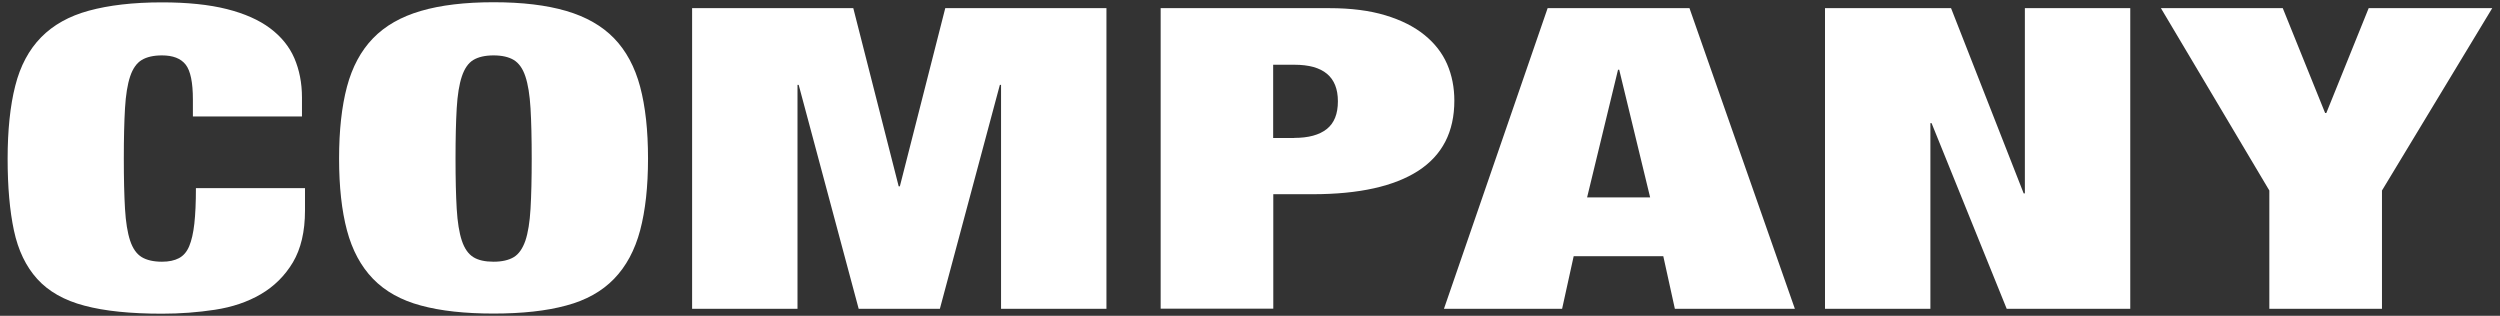
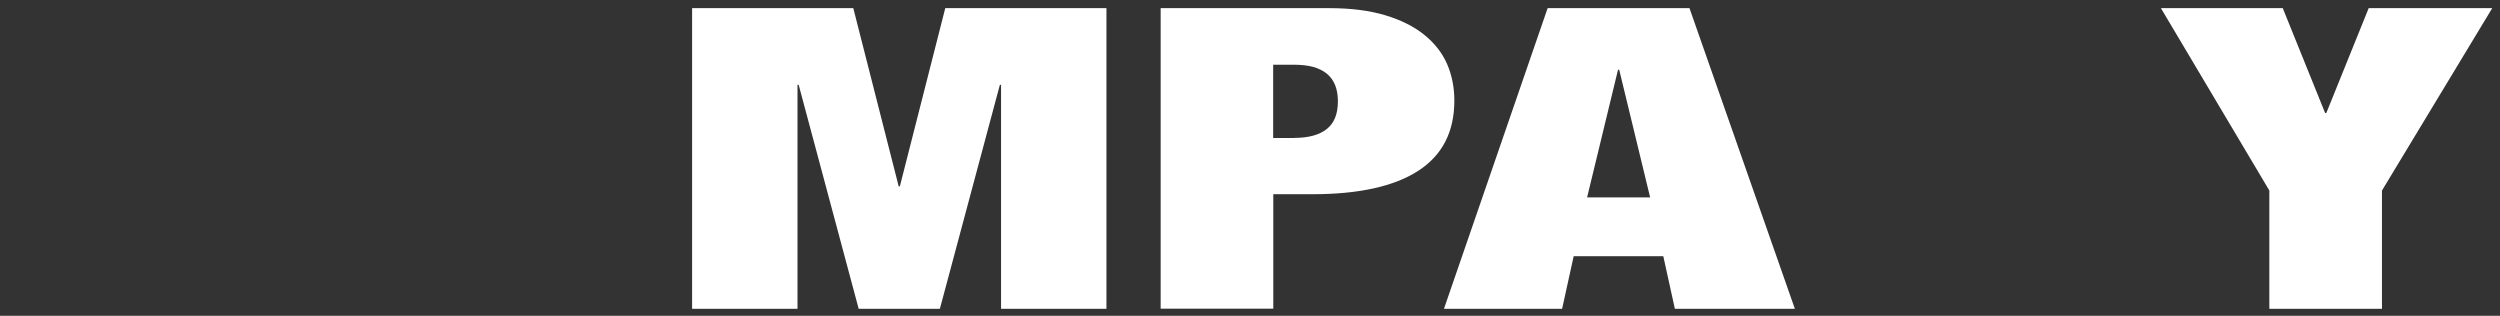
<svg xmlns="http://www.w3.org/2000/svg" width="190" height="24" viewBox="0 0 190 24">
  <rect x="0" y="0" width="190" height="24" fill="#333333" stroke="none" />
-   <path d="M14.11,4.91c-.37-.47-.97-.7-1.8-.7-.64,0-1.16.12-1.54.35-.38.23-.68.65-.88,1.25-.2.6-.33,1.4-.39,2.42s-.09,2.29-.09,3.82.03,2.81.09,3.82.19,1.82.39,2.42c.2.6.49,1.01.88,1.25.38.23.9.35,1.54.35.52,0,.95-.09,1.29-.27.34-.18.6-.48.78-.91.18-.43.31-1,.39-1.71.08-.71.12-1.62.12-2.7h8.29v1.7c0,1.6-.31,2.91-.92,3.94-.61,1.02-1.43,1.83-2.44,2.42-1.01.59-2.17.98-3.48,1.18s-2.65.3-4.03.3c-2.39,0-4.36-.2-5.89-.61-1.53-.4-2.73-1.08-3.59-2.03s-1.45-2.18-1.77-3.68-.48-3.32-.48-5.46.19-4.02.58-5.54c.38-1.51,1.04-2.74,1.96-3.68.92-.94,2.13-1.62,3.64-2.03S10.1.18,12.31.18c1.93,0,3.58.17,4.93.51,1.35.34,2.45.83,3.29,1.46.84.63,1.46,1.39,1.84,2.27.38.89.58,1.88.58,2.99v1.44h-8.29v-1.28c0-1.3-.18-2.19-.55-2.66Z" style="fill:#fff" />
-   <path d="M26.37,6.59c.4-1.5,1.06-2.73,1.98-3.68s2.13-1.64,3.64-2.08c1.5-.44,3.34-.66,5.52-.66s4.02.22,5.52.66c1.5.44,2.72,1.13,3.64,2.08s1.58,2.18,1.98,3.68c.4,1.5.6,3.32.6,5.46s-.2,3.95-.6,5.46c-.4,1.5-1.06,2.73-1.98,3.68s-2.13,1.63-3.64,2.03c-1.5.41-3.35.61-5.52.61s-4.02-.2-5.52-.61c-1.5-.4-2.72-1.08-3.64-2.03s-1.58-2.18-1.98-3.68c-.4-1.5-.6-3.32-.6-5.46s.2-3.95.6-5.46ZM34.71,15.87c.06,1.01.19,1.82.39,2.42.2.6.49,1.01.87,1.25s.9.35,1.54.35,1.16-.12,1.54-.35.67-.65.88-1.25c.2-.6.33-1.4.39-2.42s.09-2.29.09-3.82-.03-2.81-.09-3.82-.19-1.82-.39-2.42c-.2-.6-.49-1.01-.88-1.25-.38-.23-.9-.35-1.54-.35s-1.16.12-1.54.35c-.38.23-.67.65-.87,1.25-.2.6-.33,1.4-.39,2.42s-.09,2.29-.09,3.82.03,2.81.09,3.82Z" style="fill:#fff" />
  <path d="M64.85.62l3.45,13.54h.09l3.45-13.54h12.25v22.85h-8.01V6.45h-.09l-4.56,17.02h-6.17l-4.56-17.02h-.09v17.02h-8.01V.62h12.25Z" style="fill:#fff" />
  <path d="M101.04.62c1.63,0,3.04.18,4.24.54,1.2.36,2.19.86,2.97,1.49.78.63,1.36,1.37,1.73,2.22.37.85.55,1.78.55,2.78,0,2.37-.91,4.14-2.74,5.33-1.83,1.18-4.5,1.78-8.03,1.78h-2.99v8.7h-8.56V.62h12.84ZM98.37,10.48c1.07,0,1.89-.22,2.46-.67.57-.45.85-1.15.85-2.11,0-1.86-1.1-2.78-3.31-2.78h-1.61v5.57h1.61Z" style="fill:#fff" />
  <path d="M128.4.62l8.01,22.85h-9.12l-.88-4h-6.81l-.88,4h-8.98L117.62.62h10.77ZM122.97,5.3l-2.35,9.7h4.79l-2.35-9.7h-.09Z" style="fill:#fff" />
-   <path d="M148.28.62l5.52,14.08h.09V.62h8.01v22.85h-9.39l-5.71-14.11h-.09v14.11h-8.01V.62h9.58Z" style="fill:#fff" />
  <path d="M164.24.62h9.25l3.22,7.97h.09l3.22-7.97h9.39l-8.38,13.86v8.99h-8.56v-8.99l-8.24-13.86Z" style="fill:#fff" />
  <rect width="190" height="24" style="fill:none" />
</svg>